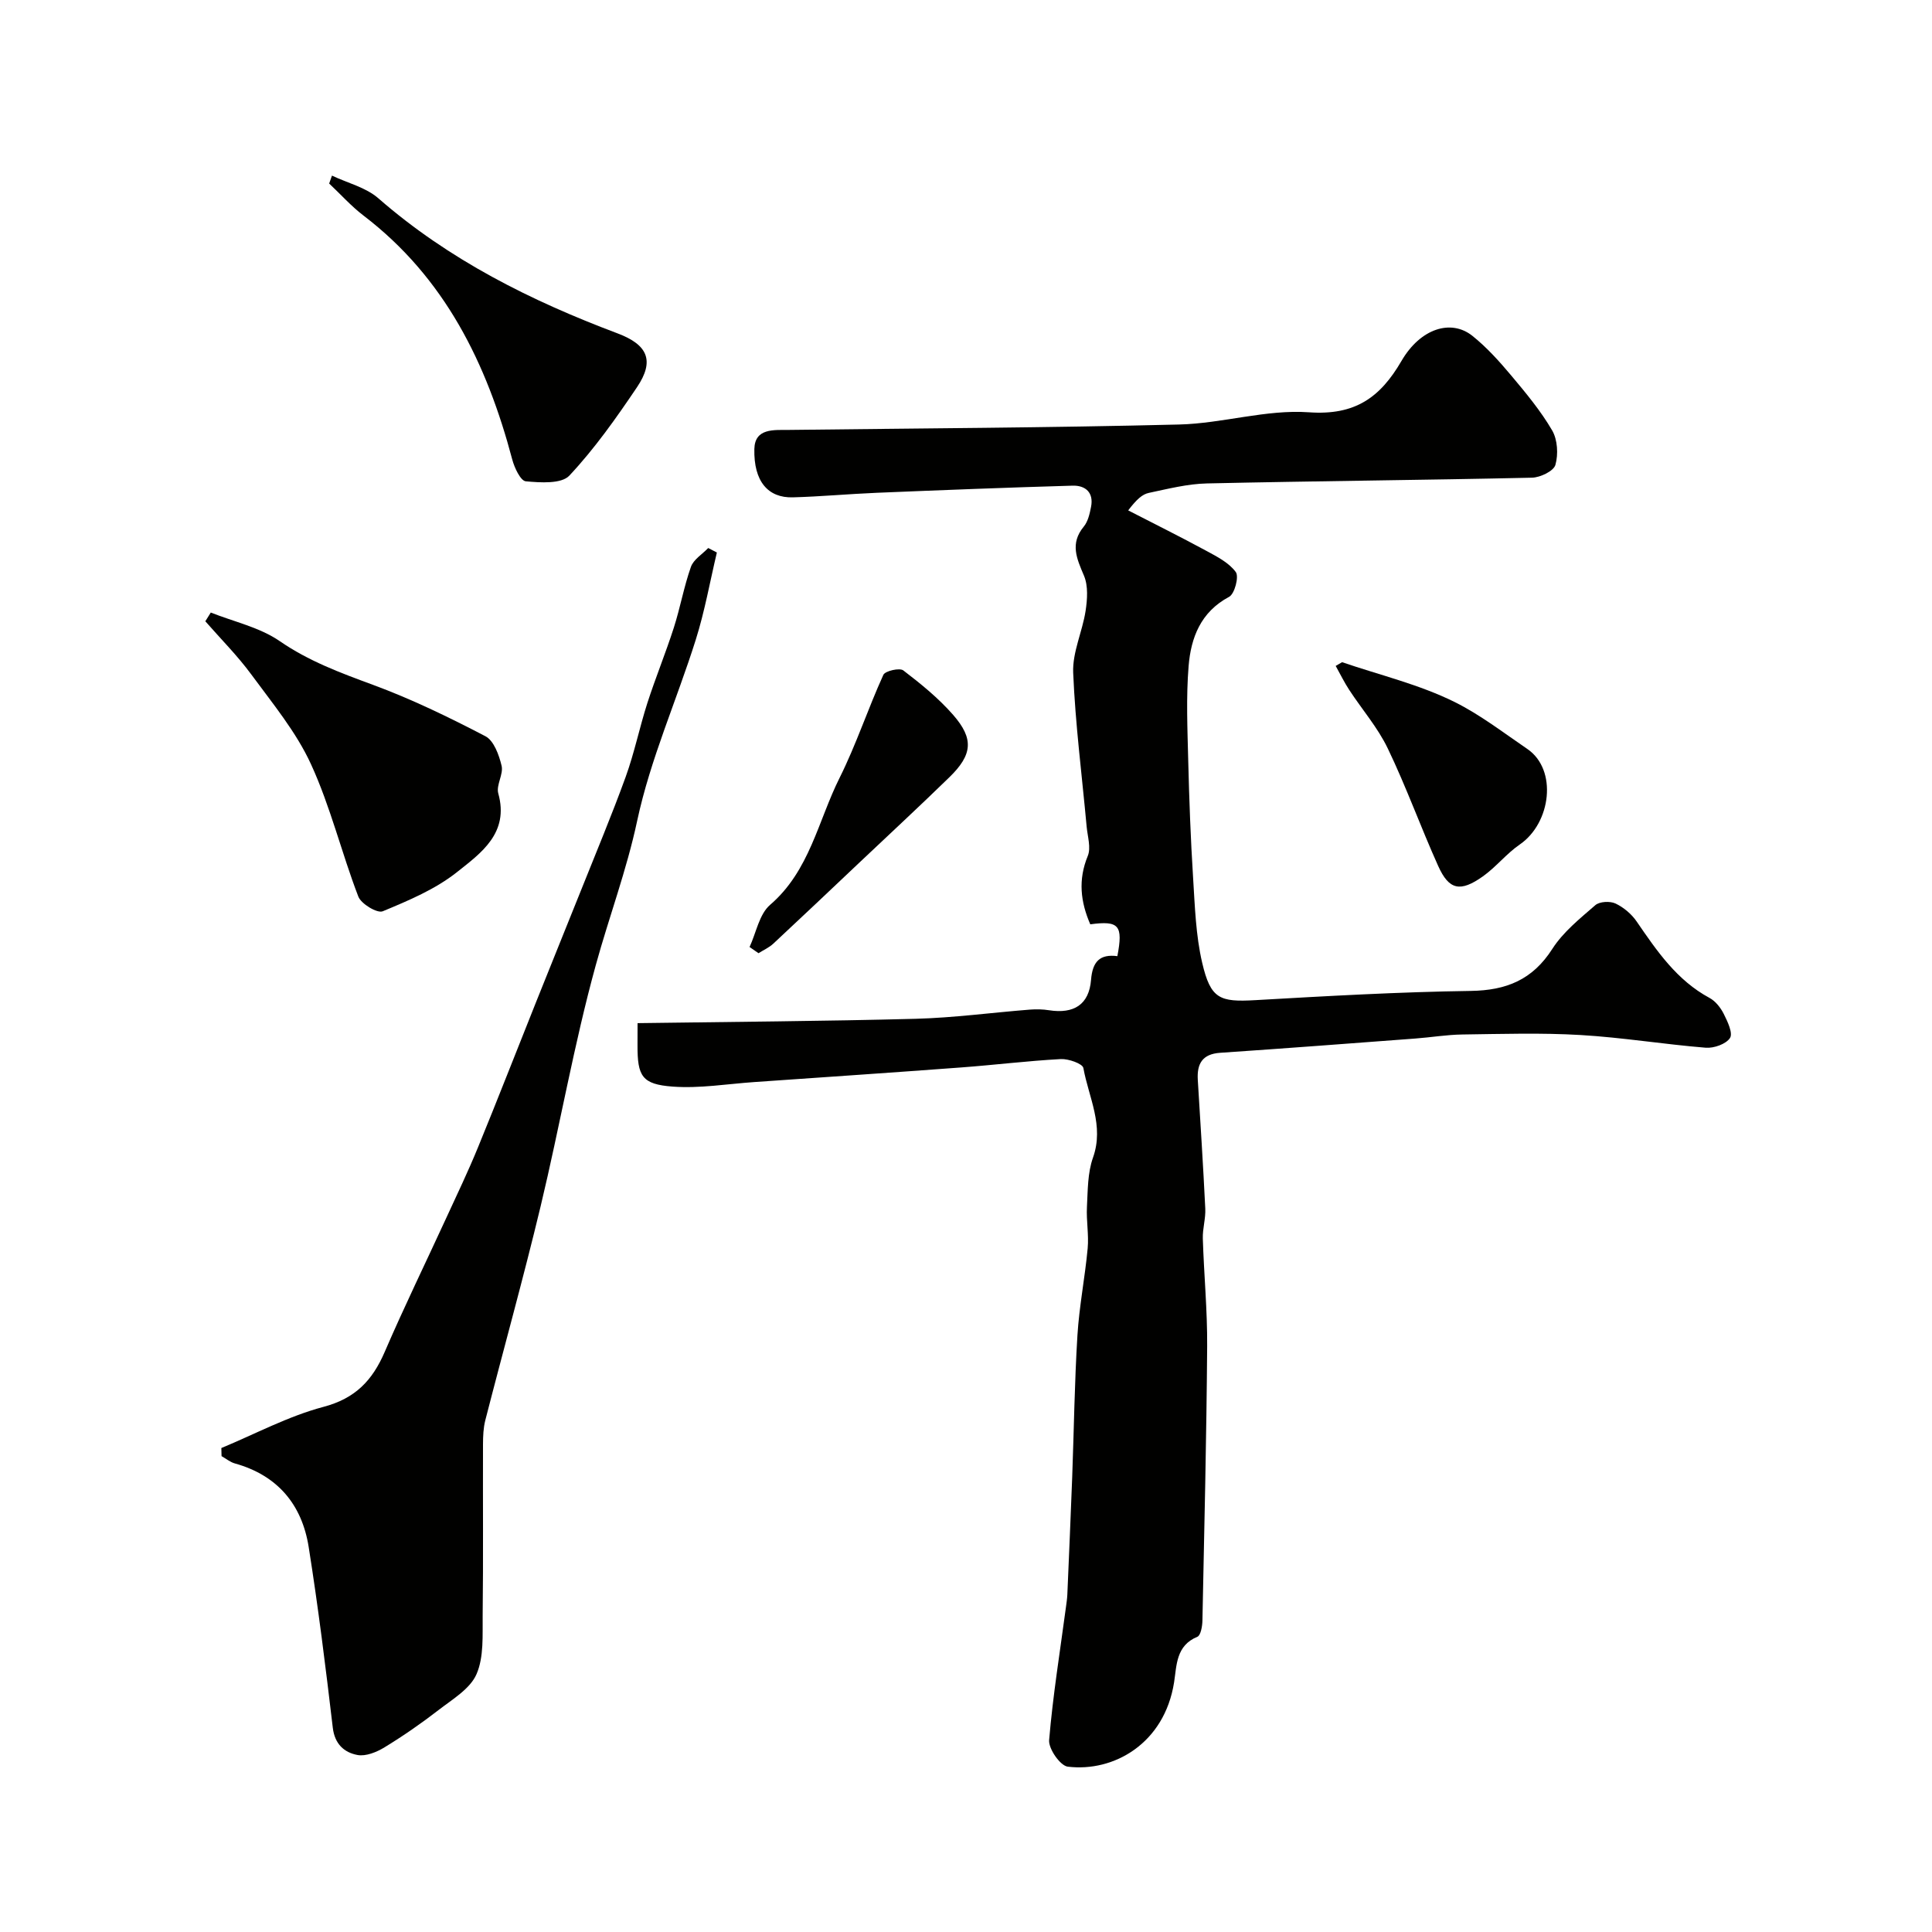
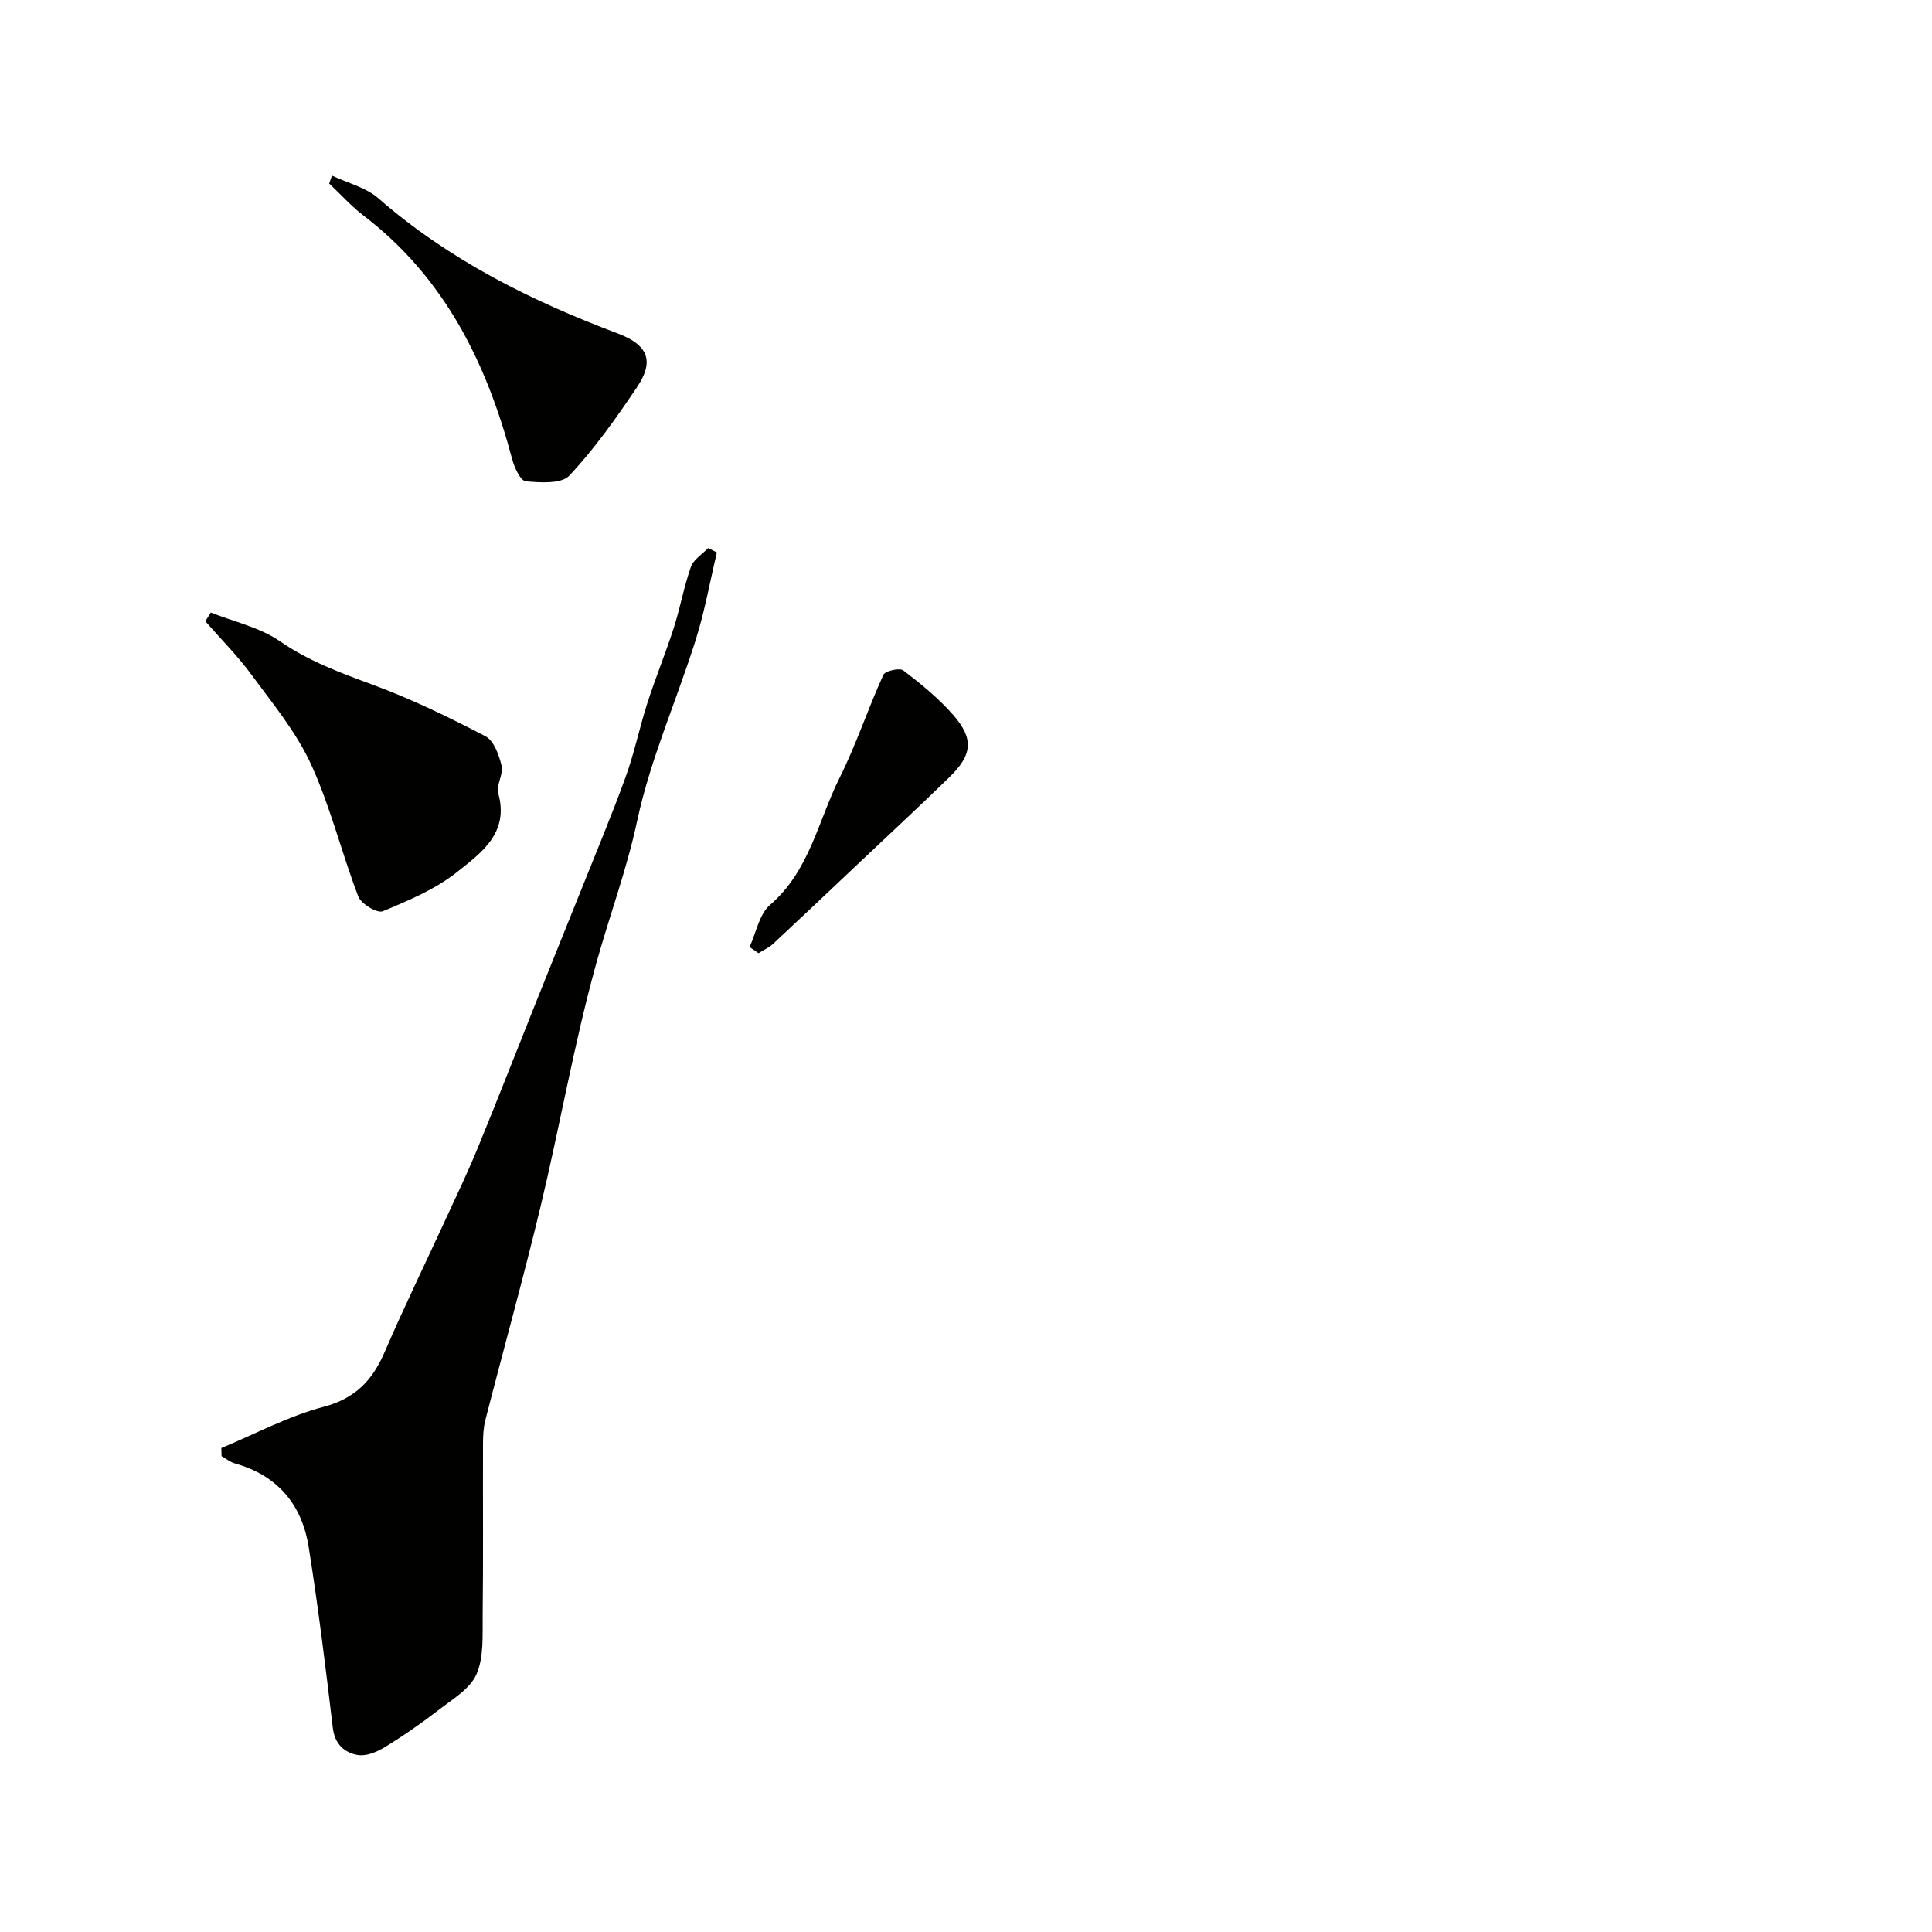
<svg xmlns="http://www.w3.org/2000/svg" enable-background="new 0 0 400 400" viewBox="0 0 400 400">
  <g fill="#010100">
-     <path d="m132 211.83c19.69-.28 38.64-.4 57.58-.9 7.89-.21 15.75-1.28 23.63-1.9 1.32-.1 2.68-.08 3.98.13 5.15.8 8.29-1.17 8.7-6.3.3-3.78 1.83-5.37 5.45-4.9 1.21-6.39.35-7.39-5.61-6.59-2.01-4.63-2.56-9.2-.52-14.15.7-1.7-.04-4.03-.23-6.06-.97-10.63-2.35-21.25-2.79-31.9-.17-4.21 1.91-8.48 2.57-12.78.36-2.38.56-5.16-.33-7.28-1.5-3.55-2.95-6.65-.05-10.17.88-1.06 1.23-2.67 1.51-4.09.59-2.98-1.18-4.46-3.81-4.39-13.55.39-27.09.92-40.63 1.48-5.77.24-11.53.78-17.31.94-5.11.14-8.11-3.28-7.96-10 .1-4.36 4.03-3.93 7.16-3.96 26.93-.33 53.87-.45 80.79-1.12 8.98-.22 18.03-3.16 26.87-2.53 9.53.68 14.75-3.04 19.16-10.63 3.92-6.74 10.27-8.73 14.69-5.19 2.96 2.37 5.57 5.27 8.02 8.19 3.04 3.62 6.11 7.31 8.48 11.37 1.13 1.93 1.3 4.97.68 7.15-.36 1.28-3.13 2.61-4.85 2.65-22.43.5-44.87.69-67.3 1.19-4.03.09-8.06 1.12-12.03 1.96-1.33.28-2.5 1.3-4.27 3.62 5.4 2.78 10.84 5.48 16.17 8.37 2.22 1.2 4.7 2.47 6.11 4.4.69.95-.24 4.52-1.39 5.13-5.88 3.13-7.9 8.46-8.38 14.32-.53 6.49-.24 13.05-.08 19.58.2 8.1.5 16.21 1.01 24.3.37 5.88.55 11.87 1.88 17.56 1.75 7.52 3.65 8.16 10.99 7.74 14.85-.85 29.72-1.7 44.6-1.91 7.4-.11 12.81-2.31 16.9-8.7 2.24-3.5 5.71-6.28 8.91-9.06.88-.76 3.04-.87 4.17-.34 1.69.8 3.34 2.19 4.4 3.75 4.18 6.09 8.3 12.15 15.07 15.8 1.23.66 2.3 2.02 2.94 3.3.79 1.57 1.94 3.99 1.3 4.99-.81 1.26-3.33 2.15-5.01 2.02-8.65-.7-17.25-2.12-25.91-2.63-8.13-.48-16.31-.22-24.46-.11-3.27.04-6.54.6-9.81.84-13.45 1.01-26.91 2.04-40.37 2.95-3.69.25-4.83 2.27-4.63 5.6.54 8.88 1.12 17.77 1.55 26.66.1 2.05-.57 4.13-.51 6.19.23 7.44.95 14.87.9 22.3-.14 18.93-.59 37.87-.98 56.8-.02 1.17-.35 3.07-1.05 3.36-4.44 1.81-4.27 5.95-4.82 9.44-2 12.66-12.49 18.61-22.01 17.45-1.56-.19-4.01-3.71-3.86-5.5.78-9.25 2.27-18.45 3.5-27.66.11-.82.23-1.63.27-2.46.35-8.13.7-16.25 1.01-24.38.36-9.76.48-19.54 1.08-29.29.37-6.02 1.56-11.99 2.12-18.01.26-2.84-.3-5.74-.15-8.6.18-3.42.13-7.04 1.25-10.19 2.36-6.63-.89-12.46-1.99-18.56-.16-.9-3.08-1.93-4.67-1.85-6.87.37-13.71 1.22-20.58 1.73-14.3 1.07-28.6 2.03-42.9 3.03-5.62.39-11.3 1.35-16.87.94-6.38-.47-7.31-2.16-7.29-8.55.01-1.32.01-2.62.01-4.59z" />
    <path d="m45.83 299.8c7.02-2.91 13.84-6.59 21.13-8.52 6.62-1.75 10.14-5.48 12.68-11.36 4.04-9.37 8.52-18.54 12.78-27.81 2.22-4.82 4.52-9.62 6.53-14.53 4.11-10.02 8.03-20.11 12.06-30.17 3.07-7.69 6.19-15.36 9.27-23.05 3.12-7.83 6.39-15.6 9.26-23.52 1.81-4.99 2.87-10.25 4.5-15.32 1.69-5.23 3.79-10.34 5.47-15.57 1.33-4.15 2.09-8.5 3.54-12.59.54-1.53 2.35-2.61 3.58-3.9.6.31 1.19.62 1.79.93-1.43 6.03-2.51 12.16-4.37 18.06-3.95 12.54-9.4 24.71-12.13 37.49-2.19 10.26-5.83 19.91-8.57 29.88-4.53 16.44-7.44 33.33-11.42 49.93-3.56 14.84-7.67 29.54-11.46 44.33-.4 1.57-.46 3.26-.47 4.9-.04 11.82.07 23.65-.07 35.47-.05 4.1.28 8.59-1.27 12.16-1.31 3.03-4.93 5.17-7.79 7.38-3.6 2.79-7.37 5.4-11.25 7.77-1.63 1-3.89 1.92-5.62 1.59-2.72-.51-4.7-2.24-5.1-5.65-1.47-12.49-3.02-24.98-4.99-37.4-1.39-8.78-6.42-14.84-15.28-17.31-.98-.27-1.84-1-2.76-1.51 0-.57-.02-1.12-.04-1.68z" />
    <path d="m43.64 126.82c4.8 1.91 10.12 3.06 14.26 5.91 6.02 4.15 12.54 6.56 19.27 9.04 8.01 2.95 15.75 6.71 23.33 10.66 1.75.91 2.82 3.89 3.35 6.11.42 1.75-1.16 4.01-.69 5.72 2.31 8.23-3.6 12.37-8.53 16.29-4.48 3.56-10.04 5.9-15.39 8.12-1.13.47-4.46-1.52-5.05-3.04-3.48-9.06-5.77-18.62-9.8-27.4-3.06-6.68-7.94-12.57-12.34-18.56-2.87-3.91-6.34-7.38-9.54-11.04.37-.61.75-1.21 1.13-1.81z" />
    <path d="m68.73 36.36c3.23 1.53 7.01 2.43 9.61 4.7 14.61 12.75 31.57 21.21 49.51 27.96 6.25 2.35 7.74 5.65 4.02 11.17-4.29 6.36-8.76 12.7-13.99 18.28-1.64 1.75-5.99 1.46-9.02 1.18-1.08-.1-2.35-2.8-2.8-4.5-5.27-19.9-13.95-37.65-30.79-50.51-2.57-1.96-4.75-4.42-7.12-6.64.2-.56.39-1.1.58-1.64z" />
-     <path d="m277.86 137.1c7.81 2.67 15.99 4.61 23.32 8.25 5.24 2.6 10.11 6.36 15.03 9.71 6.31 4.3 4.91 15.34-1.54 19.77-2.76 1.89-4.91 4.66-7.65 6.61-4.69 3.33-7.02 2.83-9.26-2.15-3.62-8.04-6.61-16.38-10.43-24.32-2.07-4.32-5.33-8.07-7.98-12.12-1.04-1.59-1.88-3.31-2.81-4.98.44-.26.88-.52 1.32-.77z" />
-     <path d="m155.19 196.07c1.37-2.96 2-6.79 4.25-8.73 8.19-7.04 9.93-17.39 14.39-26.3 3.44-6.89 5.86-14.29 9.06-21.32.37-.82 3.37-1.5 4.13-.92 3.65 2.79 7.29 5.75 10.31 9.2 4.35 4.97 4.01 8.27-.79 12.94-6.16 6-12.48 11.85-18.73 17.76-5.89 5.57-11.77 11.15-17.7 16.67-.88.82-2.04 1.33-3.07 1.98-.63-.44-1.24-.86-1.85-1.28z" />
+     <path d="m155.19 196.07c1.37-2.96 2-6.79 4.25-8.73 8.19-7.04 9.93-17.39 14.39-26.3 3.44-6.89 5.86-14.29 9.06-21.32.37-.82 3.37-1.5 4.13-.92 3.65 2.79 7.29 5.75 10.31 9.2 4.35 4.97 4.01 8.27-.79 12.94-6.16 6-12.48 11.85-18.73 17.76-5.89 5.57-11.77 11.15-17.7 16.67-.88.82-2.04 1.33-3.07 1.98-.63-.44-1.24-.86-1.85-1.28" />
  </g>
</svg>